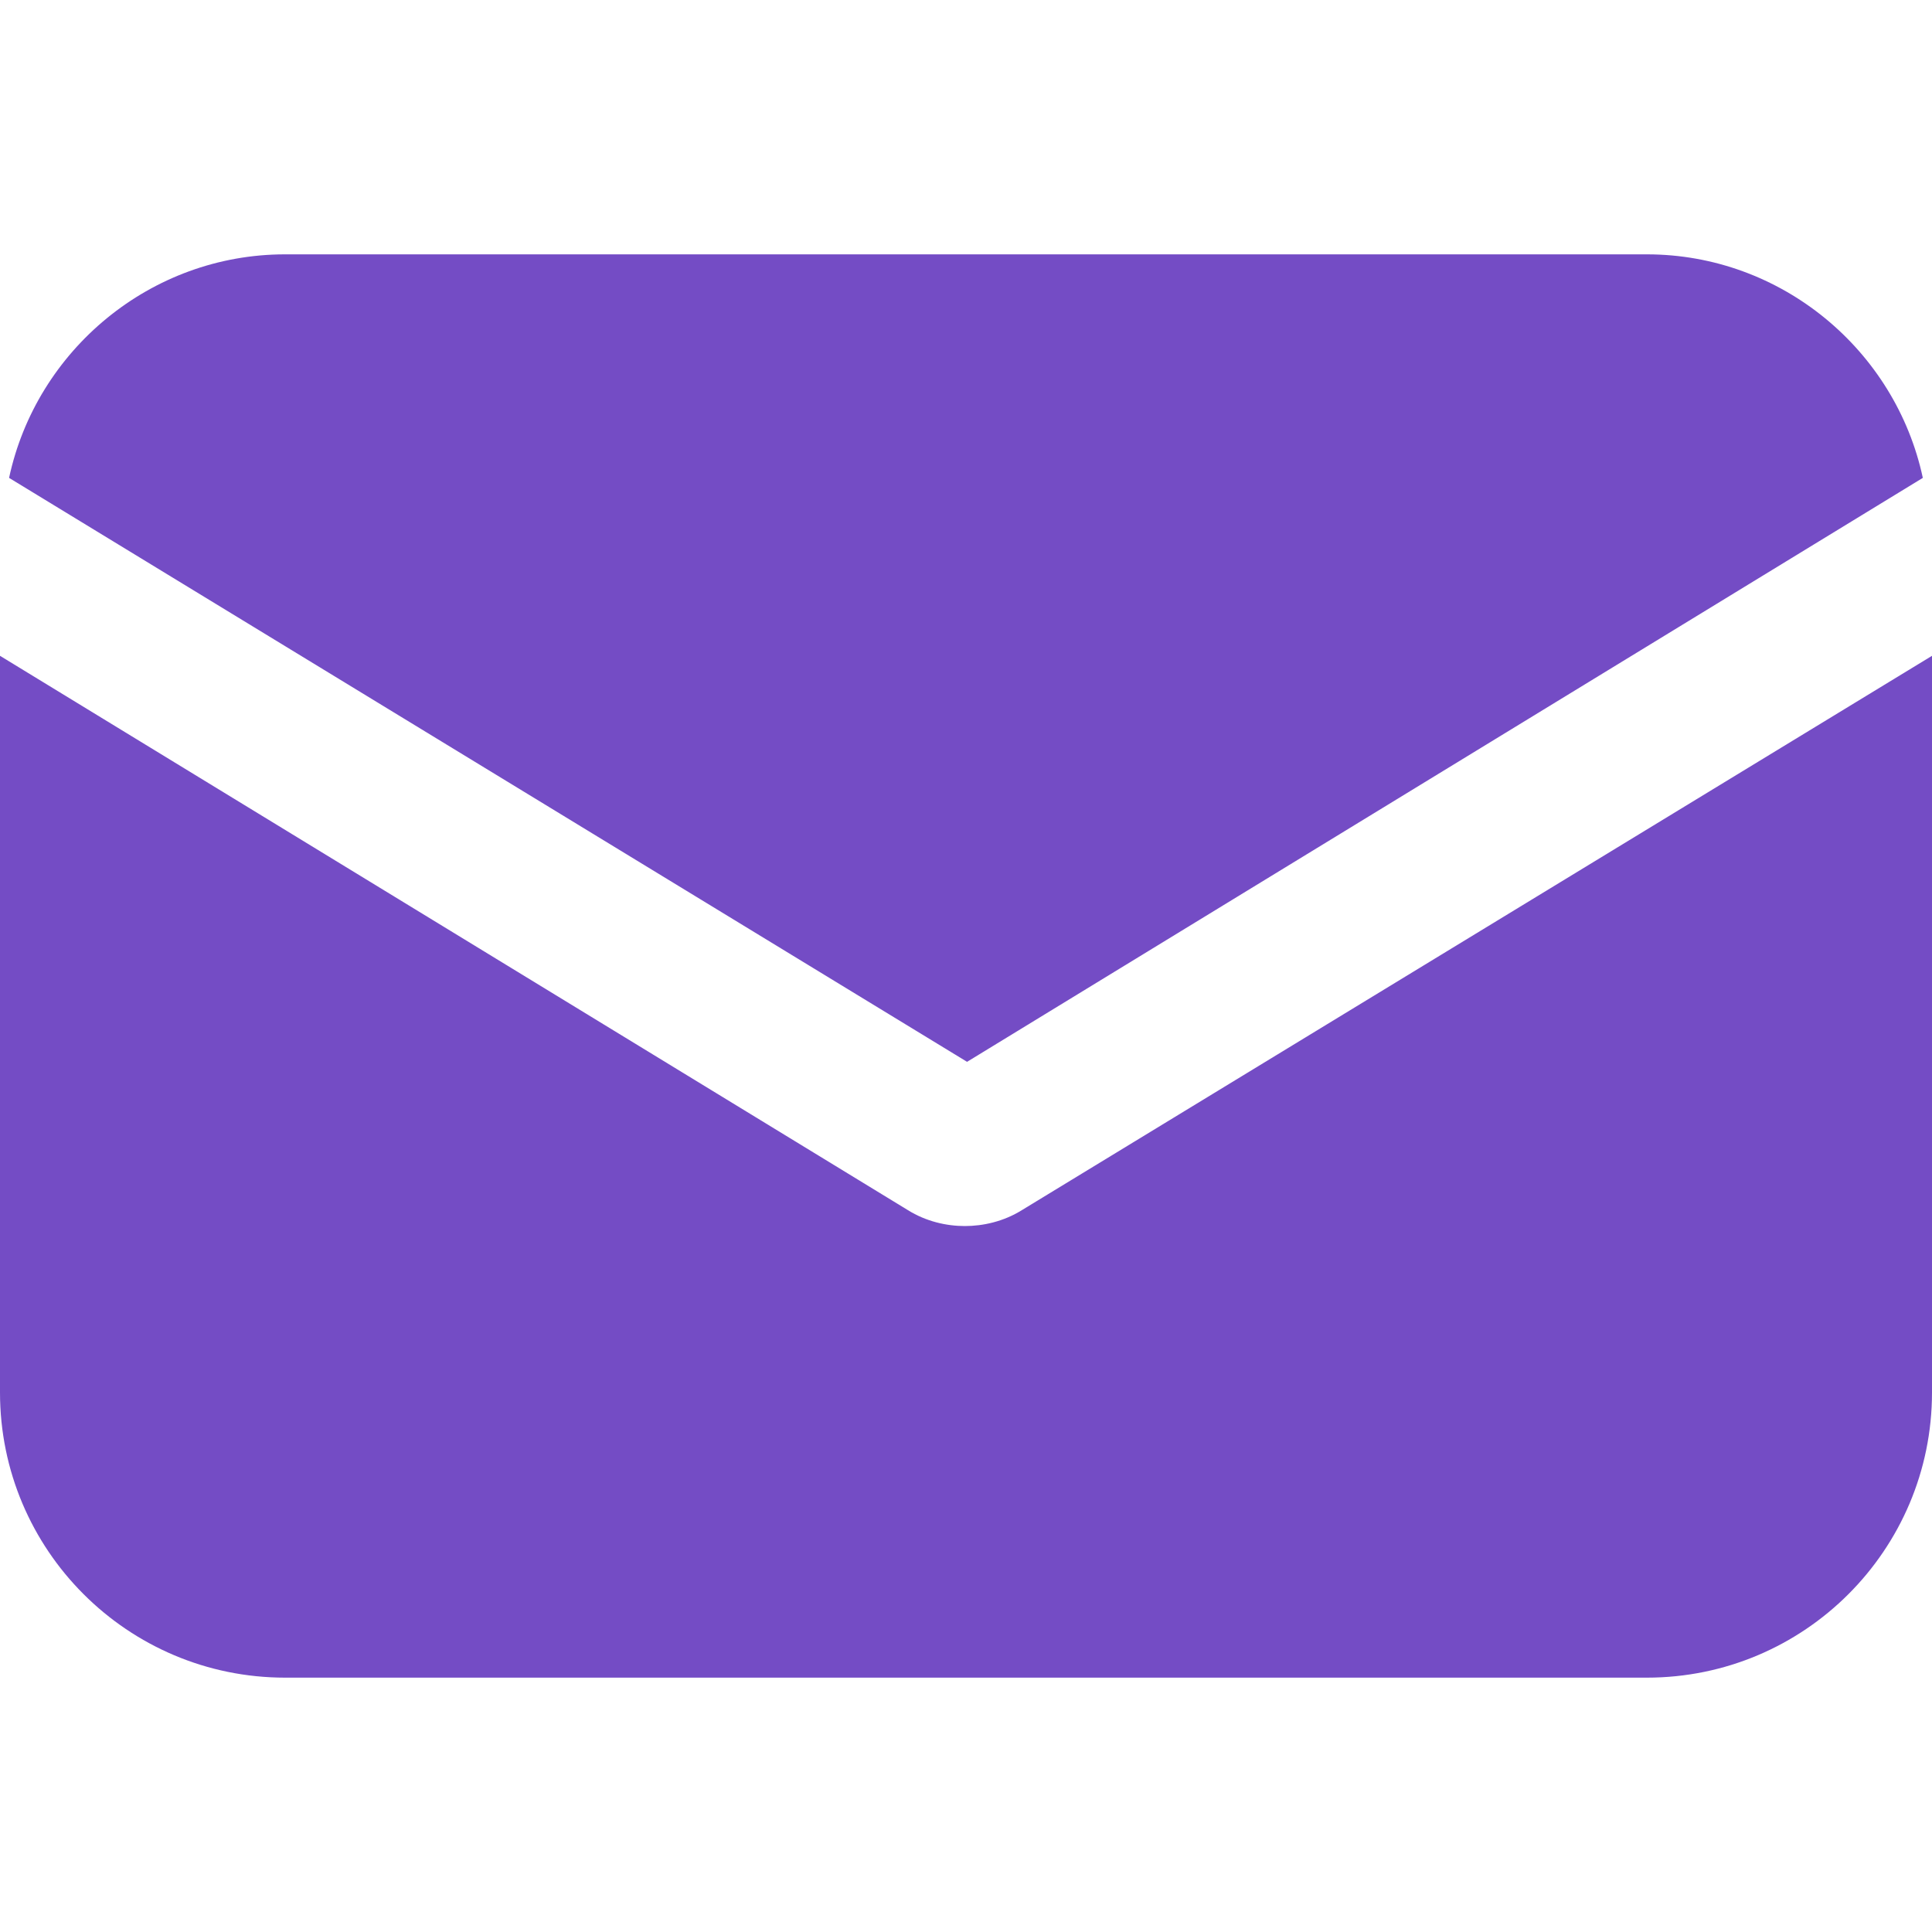
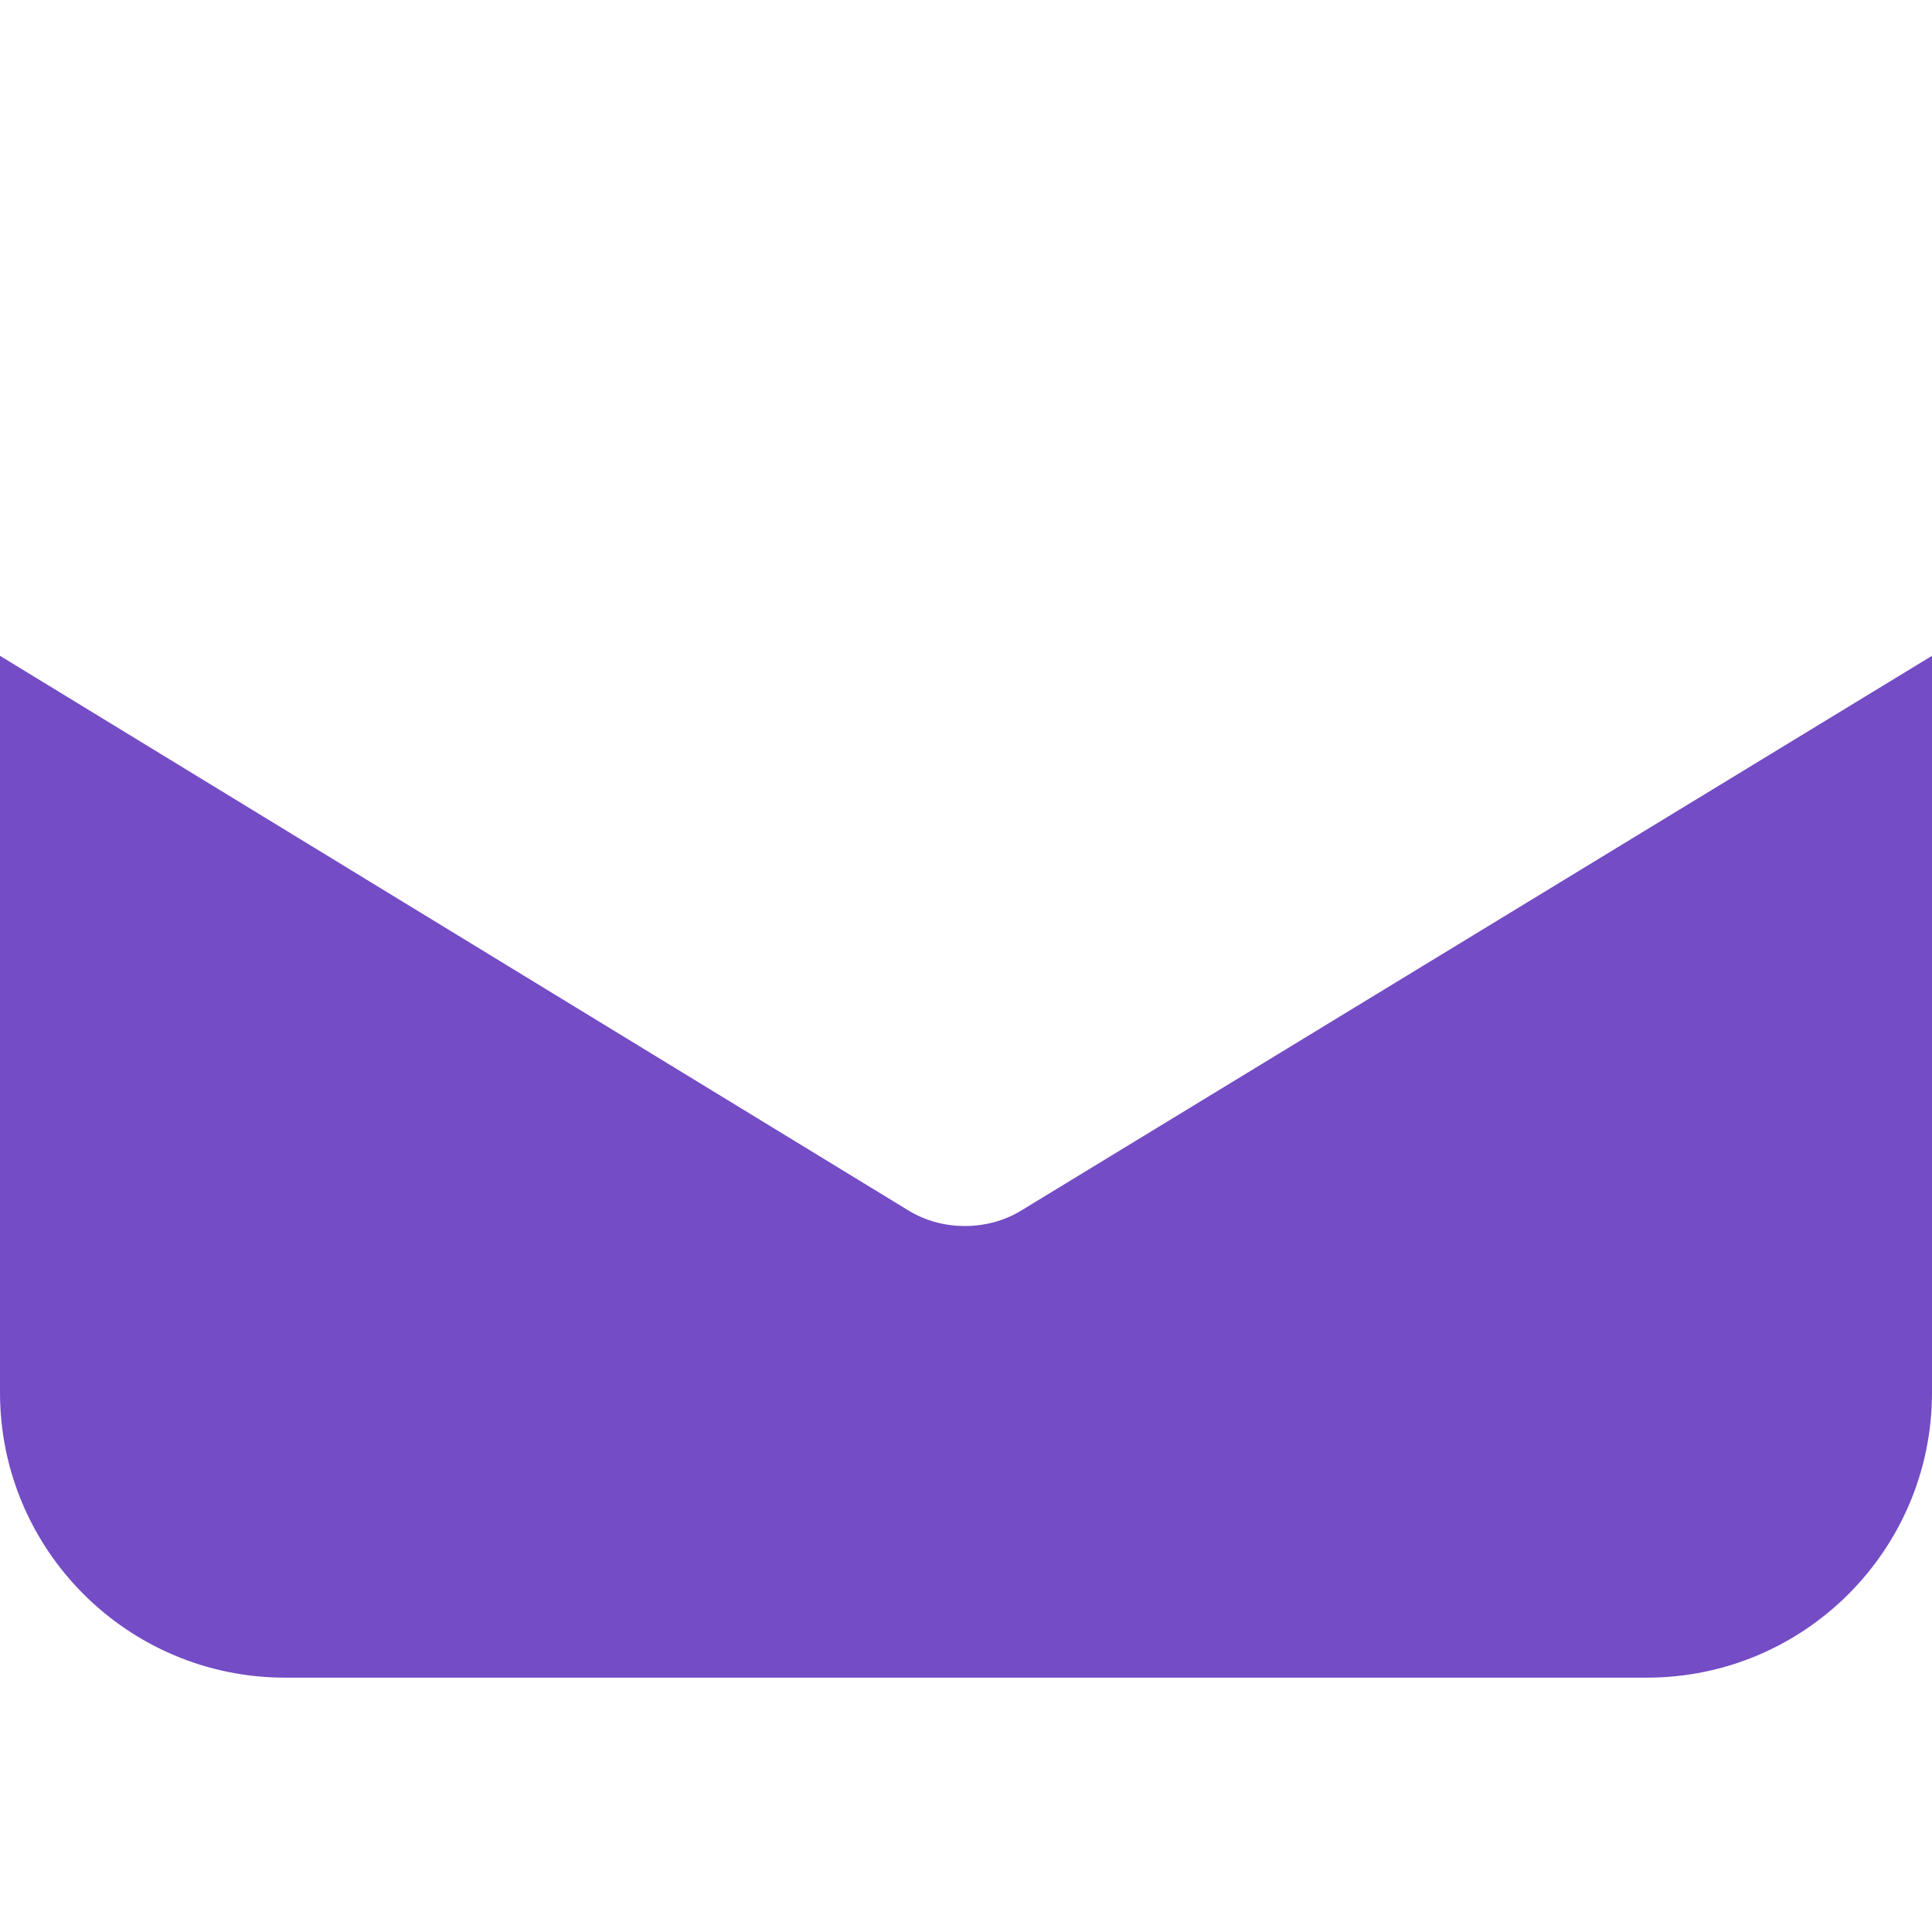
<svg xmlns="http://www.w3.org/2000/svg" width="20" height="20" viewBox="0 0 20 20" fill="none">
-   <path d="M10.579 12.527C10.39 12.645 10.177 12.692 9.988 12.692C9.799 12.692 9.587 12.645 9.398 12.527L0 6.789V14.415C0 16.045 1.322 17.367 2.952 17.367H17.048C18.678 17.367 20 16.045 20 14.415V6.789L10.579 12.527Z" fill="#744CC5" />
-   <path d="M17.048 2.633H2.951C1.558 2.633 0.377 3.625 0.094 4.947L10.011 10.992L19.905 4.947C19.622 3.625 18.441 2.633 17.048 2.633Z" fill="#744CC5" />
+   <path d="M10.579 12.527C10.39 12.645 10.177 12.692 9.988 12.692C9.799 12.692 9.587 12.645 9.398 12.527L0 6.789V14.415C0 16.045 1.322 17.367 2.952 17.367H17.048C18.678 17.367 20 16.045 20 14.415V6.789Z" fill="#744CC5" />
</svg>